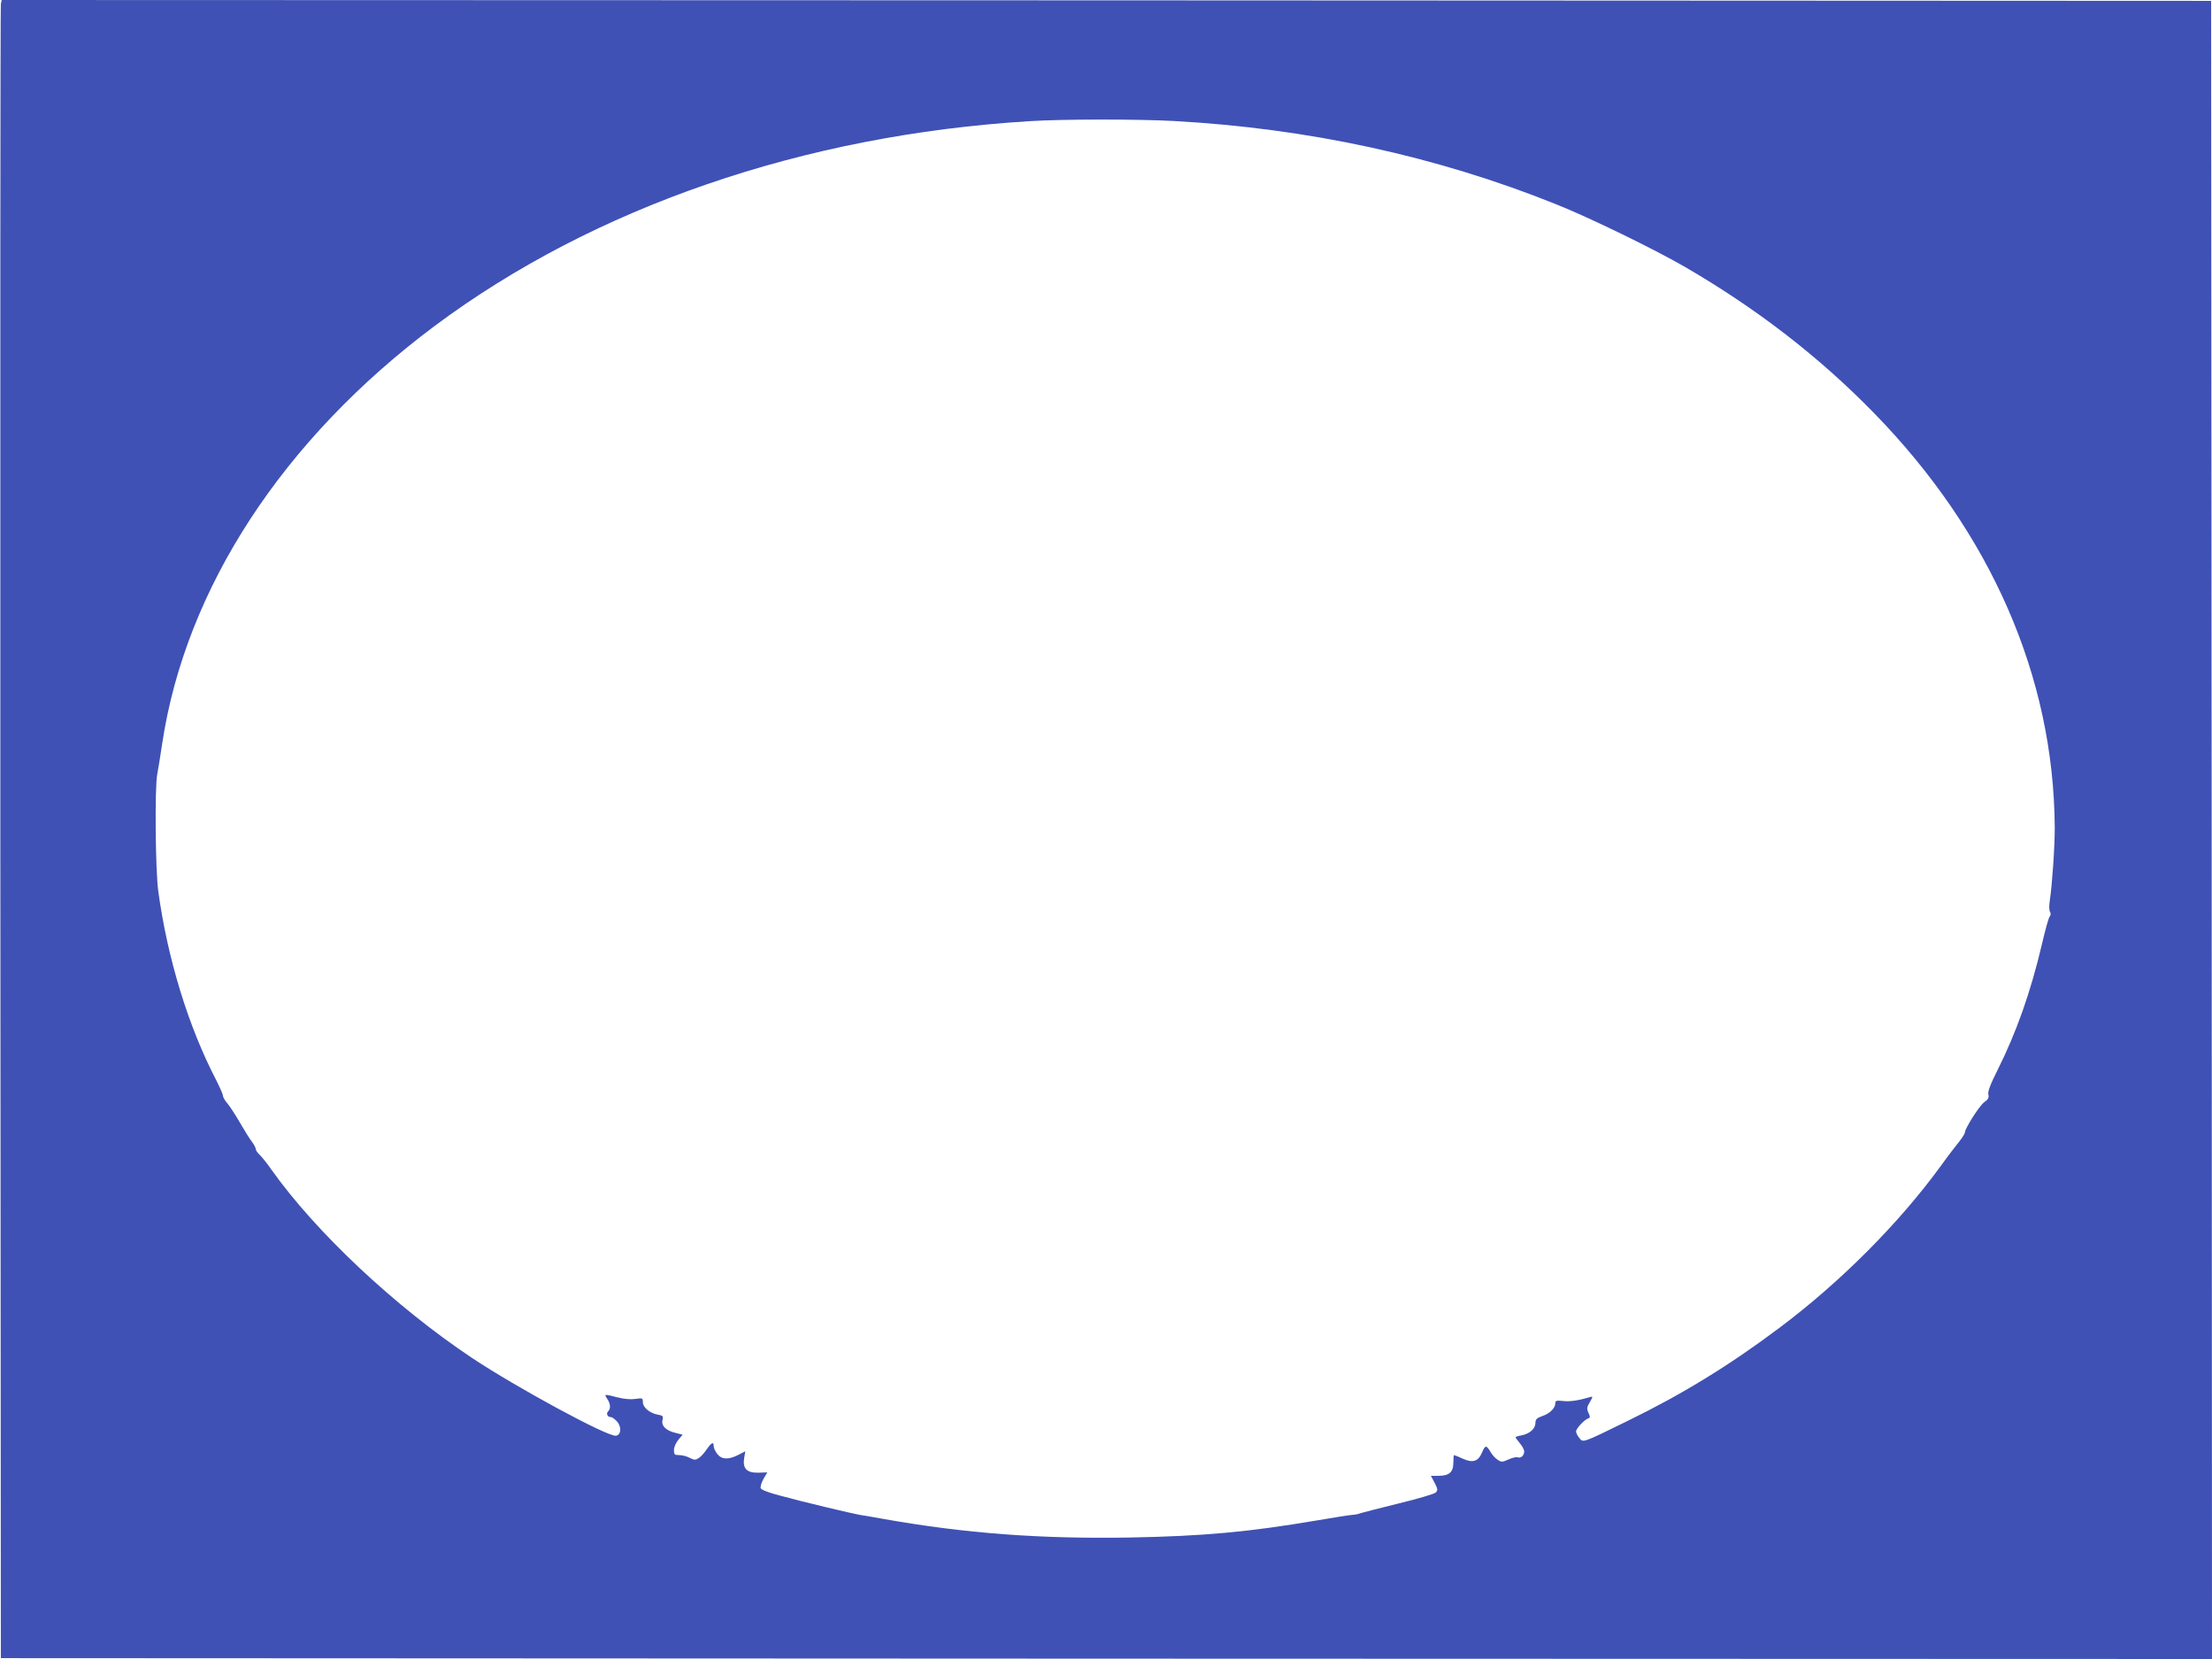
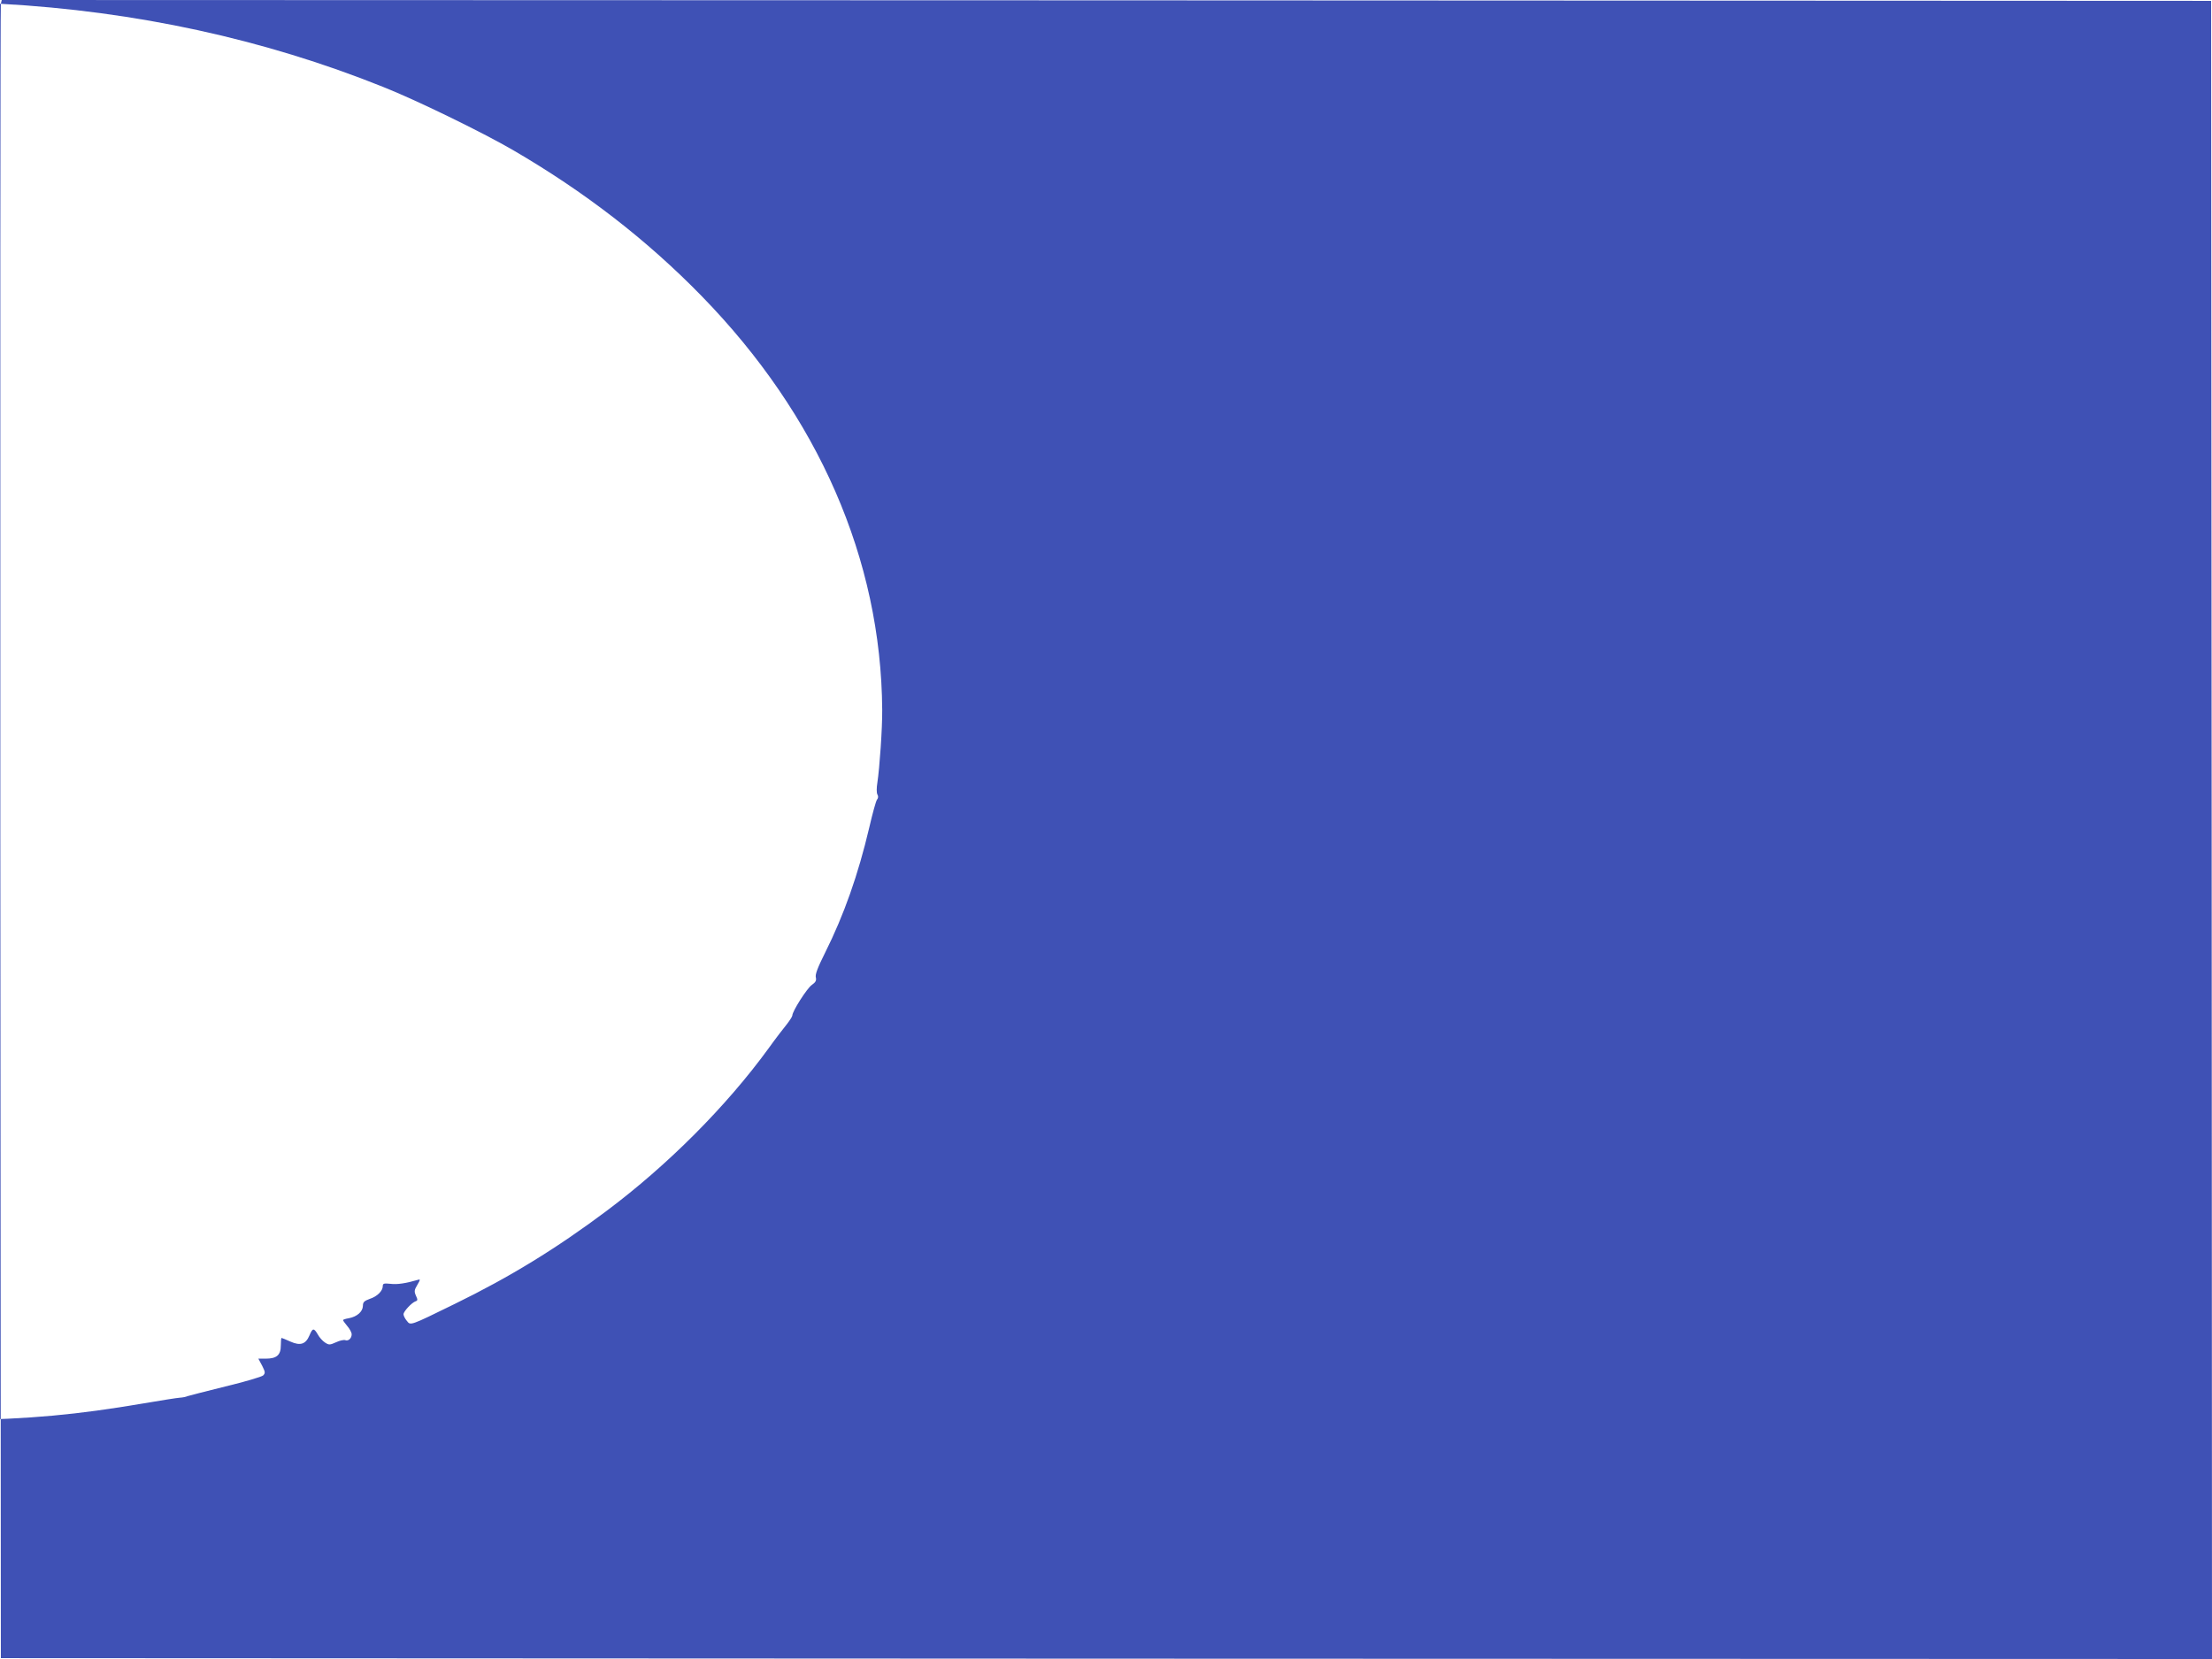
<svg xmlns="http://www.w3.org/2000/svg" version="1.0" width="1280pt" height="960pt" viewBox="0 0 1280 960" preserveAspectRatio="xMidYMid meet">
  <g transform="translate(0,960) scale(0.1,-0.1)" fill="#3f51b5" stroke="none">
-     <path d="M5 9578 c-3 -13 -4 -2172 -3 -4798 l3 -4775 6398 -3 6397 -2 -2 4797 -3 4798 -6392 3 -6393 2 -5 -22z m6785 -678 c781 -43 1522 -204 2212 -481 192 -76 573 -262 749 -364 416 -242 775 -519 1094 -846 676 -693 1039 -1525 1045 -2394 1 -106 -15 -336 -28 -422 -5 -30 -5 -58 0 -68 6 -10 6 -21 -2 -30 -6 -7 -26 -80 -45 -162 -64 -272 -146 -505 -255 -723 -43 -86 -59 -127 -54 -144 4 -18 -1 -28 -24 -44 -28 -20 -112 -152 -112 -176 0 -6 -15 -29 -32 -51 -18 -22 -66 -84 -106 -140 -244 -335 -583 -675 -937 -940 -291 -218 -560 -383 -880 -539 -261 -128 -254 -125 -276 -97 -11 13 -19 30 -19 38 0 16 47 67 70 75 12 4 13 9 2 32 -11 25 -10 33 8 63 18 31 18 34 3 29 -68 -20 -120 -28 -158 -23 -38 4 -45 2 -45 -13 0 -28 -32 -60 -75 -74 -33 -12 -40 -19 -40 -41 -1 -33 -34 -62 -81 -71 -19 -3 -34 -8 -34 -11 0 -3 11 -18 25 -35 14 -16 25 -37 25 -47 0 -23 -19 -41 -37 -34 -8 3 -32 -2 -53 -12 -36 -16 -41 -17 -64 -2 -14 9 -33 30 -42 47 -23 39 -30 38 -48 -5 -22 -52 -53 -62 -111 -36 -26 12 -49 21 -51 21 -2 0 -4 -20 -4 -44 0 -55 -24 -76 -87 -76 l-43 0 22 -41 c18 -36 19 -42 6 -56 -9 -8 -107 -37 -219 -64 -112 -28 -211 -53 -219 -56 -8 -4 -28 -8 -45 -9 -16 -1 -111 -16 -210 -33 -389 -66 -651 -90 -1075 -98 -519 -9 -957 24 -1425 107 -60 11 -123 22 -140 24 -41 7 -337 77 -463 112 -63 16 -106 33 -110 42 -3 9 4 33 16 54 l22 38 -52 -2 c-67 -1 -91 24 -82 84 l7 40 -41 -21 c-57 -29 -96 -27 -121 5 -12 15 -21 35 -21 45 0 28 -12 23 -40 -17 -13 -20 -34 -43 -46 -51 -20 -13 -26 -12 -53 1 -16 9 -44 16 -61 16 -27 0 -30 3 -30 29 0 17 11 42 25 59 l25 30 -43 11 c-54 13 -82 41 -73 75 5 21 2 25 -28 30 -47 9 -86 42 -86 72 0 24 -2 25 -43 19 -27 -4 -65 -1 -104 9 -78 20 -78 20 -59 -9 19 -28 21 -56 5 -72 -13 -13 -4 -33 15 -33 7 0 23 -11 35 -24 29 -31 26 -80 -5 -84 -48 -7 -577 280 -834 451 -445 297 -904 729 -1158 1087 -25 36 -56 75 -69 87 -13 12 -23 27 -23 34 0 7 -10 26 -23 43 -13 17 -44 67 -70 112 -26 45 -58 94 -72 110 -14 16 -25 36 -25 44 0 8 -18 48 -39 90 -161 309 -282 704 -335 1092 -17 122 -21 604 -6 678 5 25 18 106 29 180 136 897 699 1758 1575 2413 922 688 2135 1106 3446 1186 189 12 622 12 830 1z" />
+     <path d="M5 9578 c-3 -13 -4 -2172 -3 -4798 l3 -4775 6398 -3 6397 -2 -2 4797 -3 4798 -6392 3 -6393 2 -5 -22z c781 -43 1522 -204 2212 -481 192 -76 573 -262 749 -364 416 -242 775 -519 1094 -846 676 -693 1039 -1525 1045 -2394 1 -106 -15 -336 -28 -422 -5 -30 -5 -58 0 -68 6 -10 6 -21 -2 -30 -6 -7 -26 -80 -45 -162 -64 -272 -146 -505 -255 -723 -43 -86 -59 -127 -54 -144 4 -18 -1 -28 -24 -44 -28 -20 -112 -152 -112 -176 0 -6 -15 -29 -32 -51 -18 -22 -66 -84 -106 -140 -244 -335 -583 -675 -937 -940 -291 -218 -560 -383 -880 -539 -261 -128 -254 -125 -276 -97 -11 13 -19 30 -19 38 0 16 47 67 70 75 12 4 13 9 2 32 -11 25 -10 33 8 63 18 31 18 34 3 29 -68 -20 -120 -28 -158 -23 -38 4 -45 2 -45 -13 0 -28 -32 -60 -75 -74 -33 -12 -40 -19 -40 -41 -1 -33 -34 -62 -81 -71 -19 -3 -34 -8 -34 -11 0 -3 11 -18 25 -35 14 -16 25 -37 25 -47 0 -23 -19 -41 -37 -34 -8 3 -32 -2 -53 -12 -36 -16 -41 -17 -64 -2 -14 9 -33 30 -42 47 -23 39 -30 38 -48 -5 -22 -52 -53 -62 -111 -36 -26 12 -49 21 -51 21 -2 0 -4 -20 -4 -44 0 -55 -24 -76 -87 -76 l-43 0 22 -41 c18 -36 19 -42 6 -56 -9 -8 -107 -37 -219 -64 -112 -28 -211 -53 -219 -56 -8 -4 -28 -8 -45 -9 -16 -1 -111 -16 -210 -33 -389 -66 -651 -90 -1075 -98 -519 -9 -957 24 -1425 107 -60 11 -123 22 -140 24 -41 7 -337 77 -463 112 -63 16 -106 33 -110 42 -3 9 4 33 16 54 l22 38 -52 -2 c-67 -1 -91 24 -82 84 l7 40 -41 -21 c-57 -29 -96 -27 -121 5 -12 15 -21 35 -21 45 0 28 -12 23 -40 -17 -13 -20 -34 -43 -46 -51 -20 -13 -26 -12 -53 1 -16 9 -44 16 -61 16 -27 0 -30 3 -30 29 0 17 11 42 25 59 l25 30 -43 11 c-54 13 -82 41 -73 75 5 21 2 25 -28 30 -47 9 -86 42 -86 72 0 24 -2 25 -43 19 -27 -4 -65 -1 -104 9 -78 20 -78 20 -59 -9 19 -28 21 -56 5 -72 -13 -13 -4 -33 15 -33 7 0 23 -11 35 -24 29 -31 26 -80 -5 -84 -48 -7 -577 280 -834 451 -445 297 -904 729 -1158 1087 -25 36 -56 75 -69 87 -13 12 -23 27 -23 34 0 7 -10 26 -23 43 -13 17 -44 67 -70 112 -26 45 -58 94 -72 110 -14 16 -25 36 -25 44 0 8 -18 48 -39 90 -161 309 -282 704 -335 1092 -17 122 -21 604 -6 678 5 25 18 106 29 180 136 897 699 1758 1575 2413 922 688 2135 1106 3446 1186 189 12 622 12 830 1z" />
  </g>
</svg>